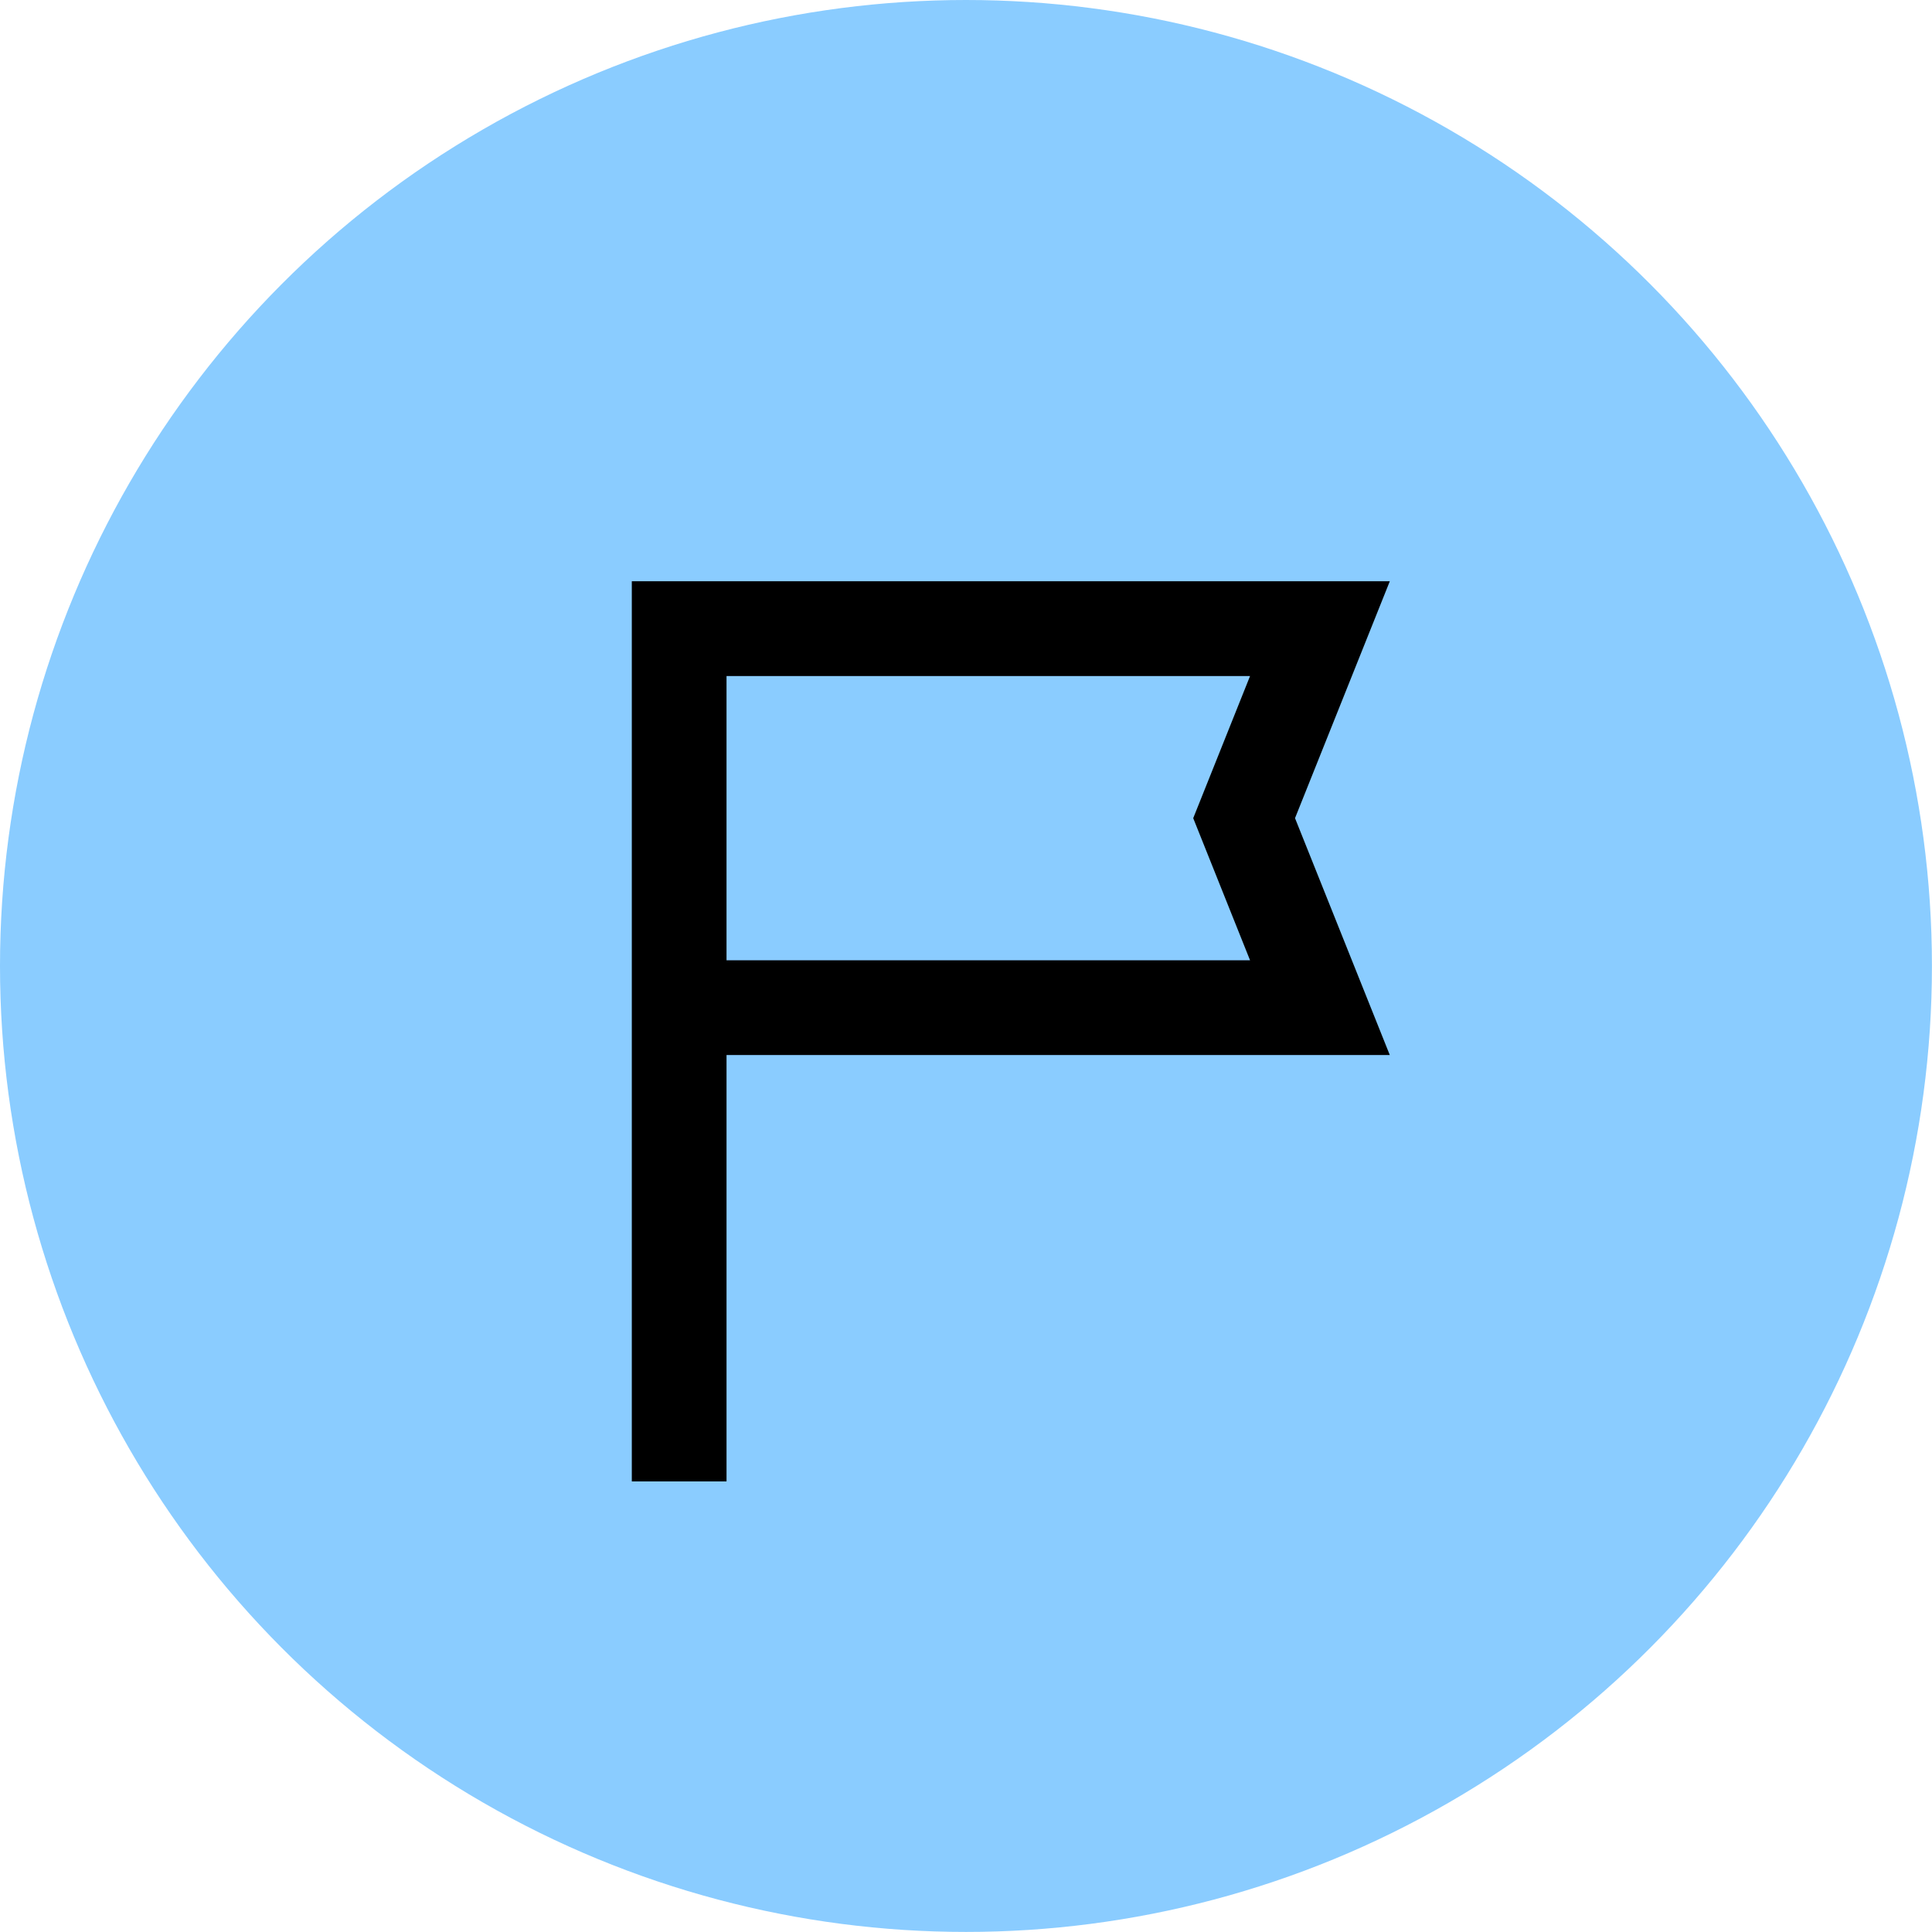
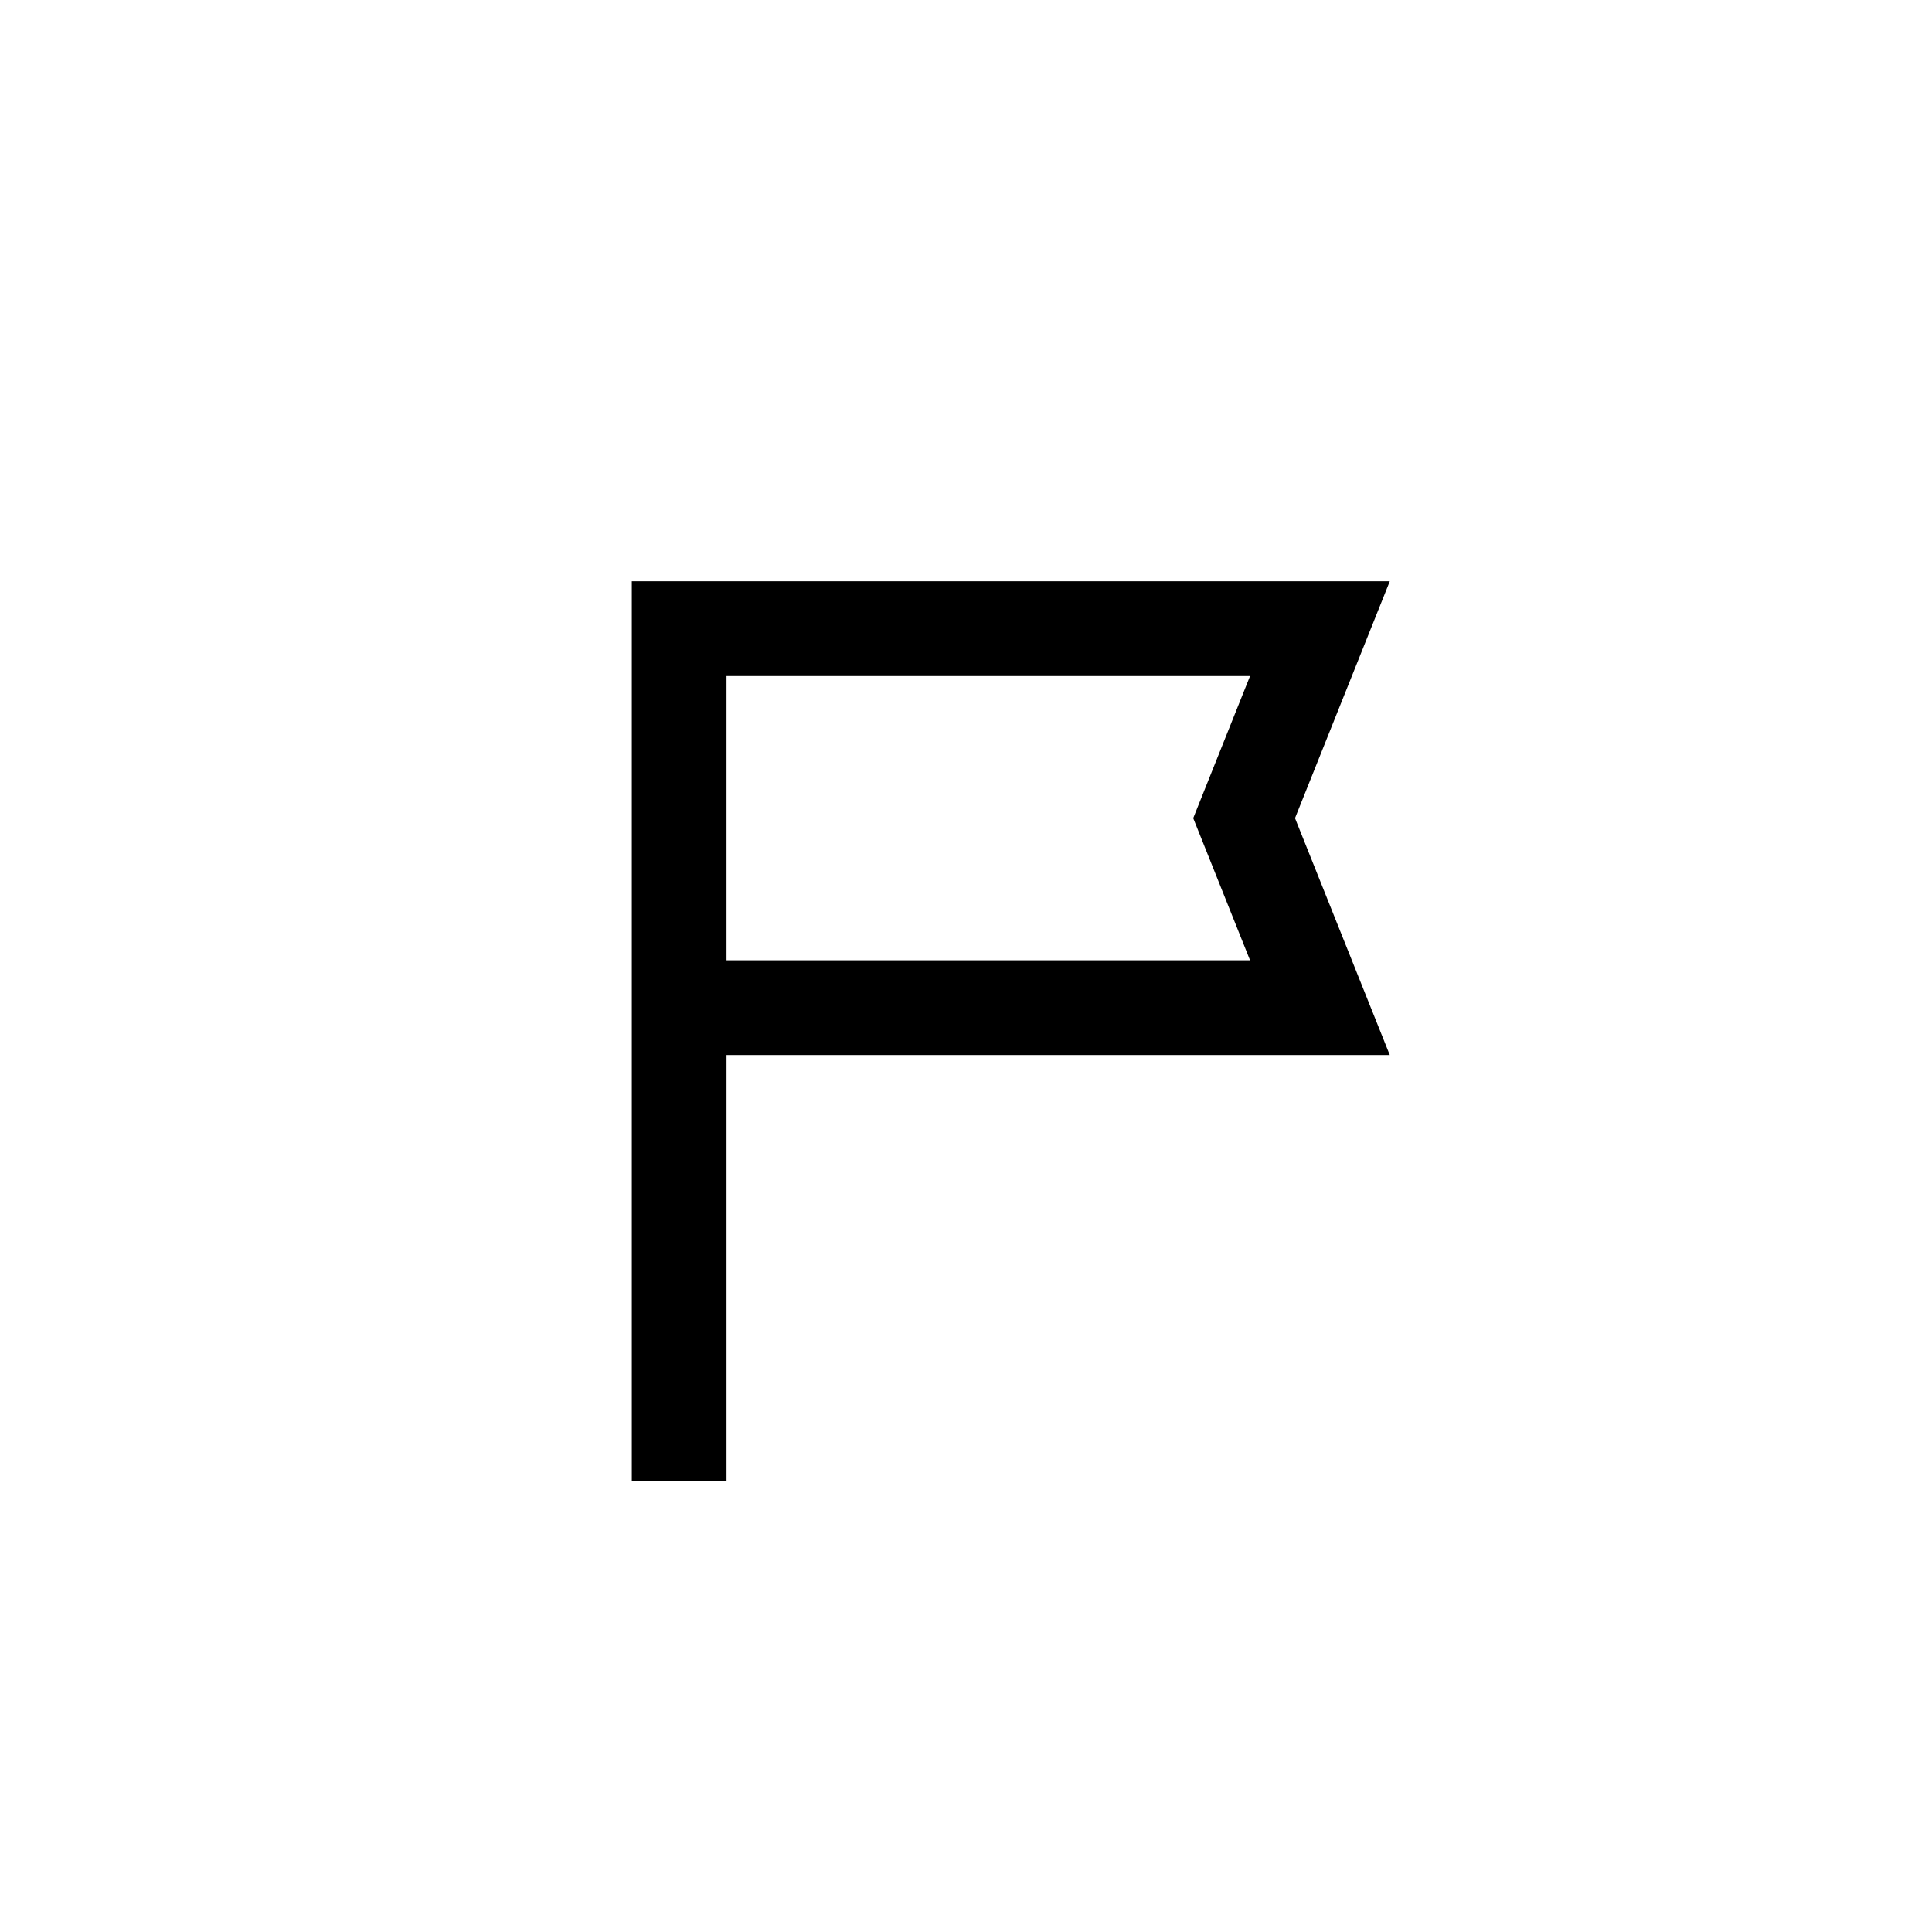
<svg xmlns="http://www.w3.org/2000/svg" id="Layer_2" viewBox="0 0 294.75 294.75">
  <defs>
    <style>.cls-1{fill:#8accff;}</style>
  </defs>
  <g id="Layer_1-2">
-     <circle class="cls-1" cx="147.37" cy="147.37" r="147.37" />
    <path d="M96.39,226.01V88.68h115.64l-14.46,36.14,14.46,36.14h-101.19v65.05h-14.46ZM110.84,146.5h79.87l-8.67-21.68,8.67-21.68h-79.87v43.37ZM110.84,146.5v-43.37,43.37Z" />
  </g>
</svg>